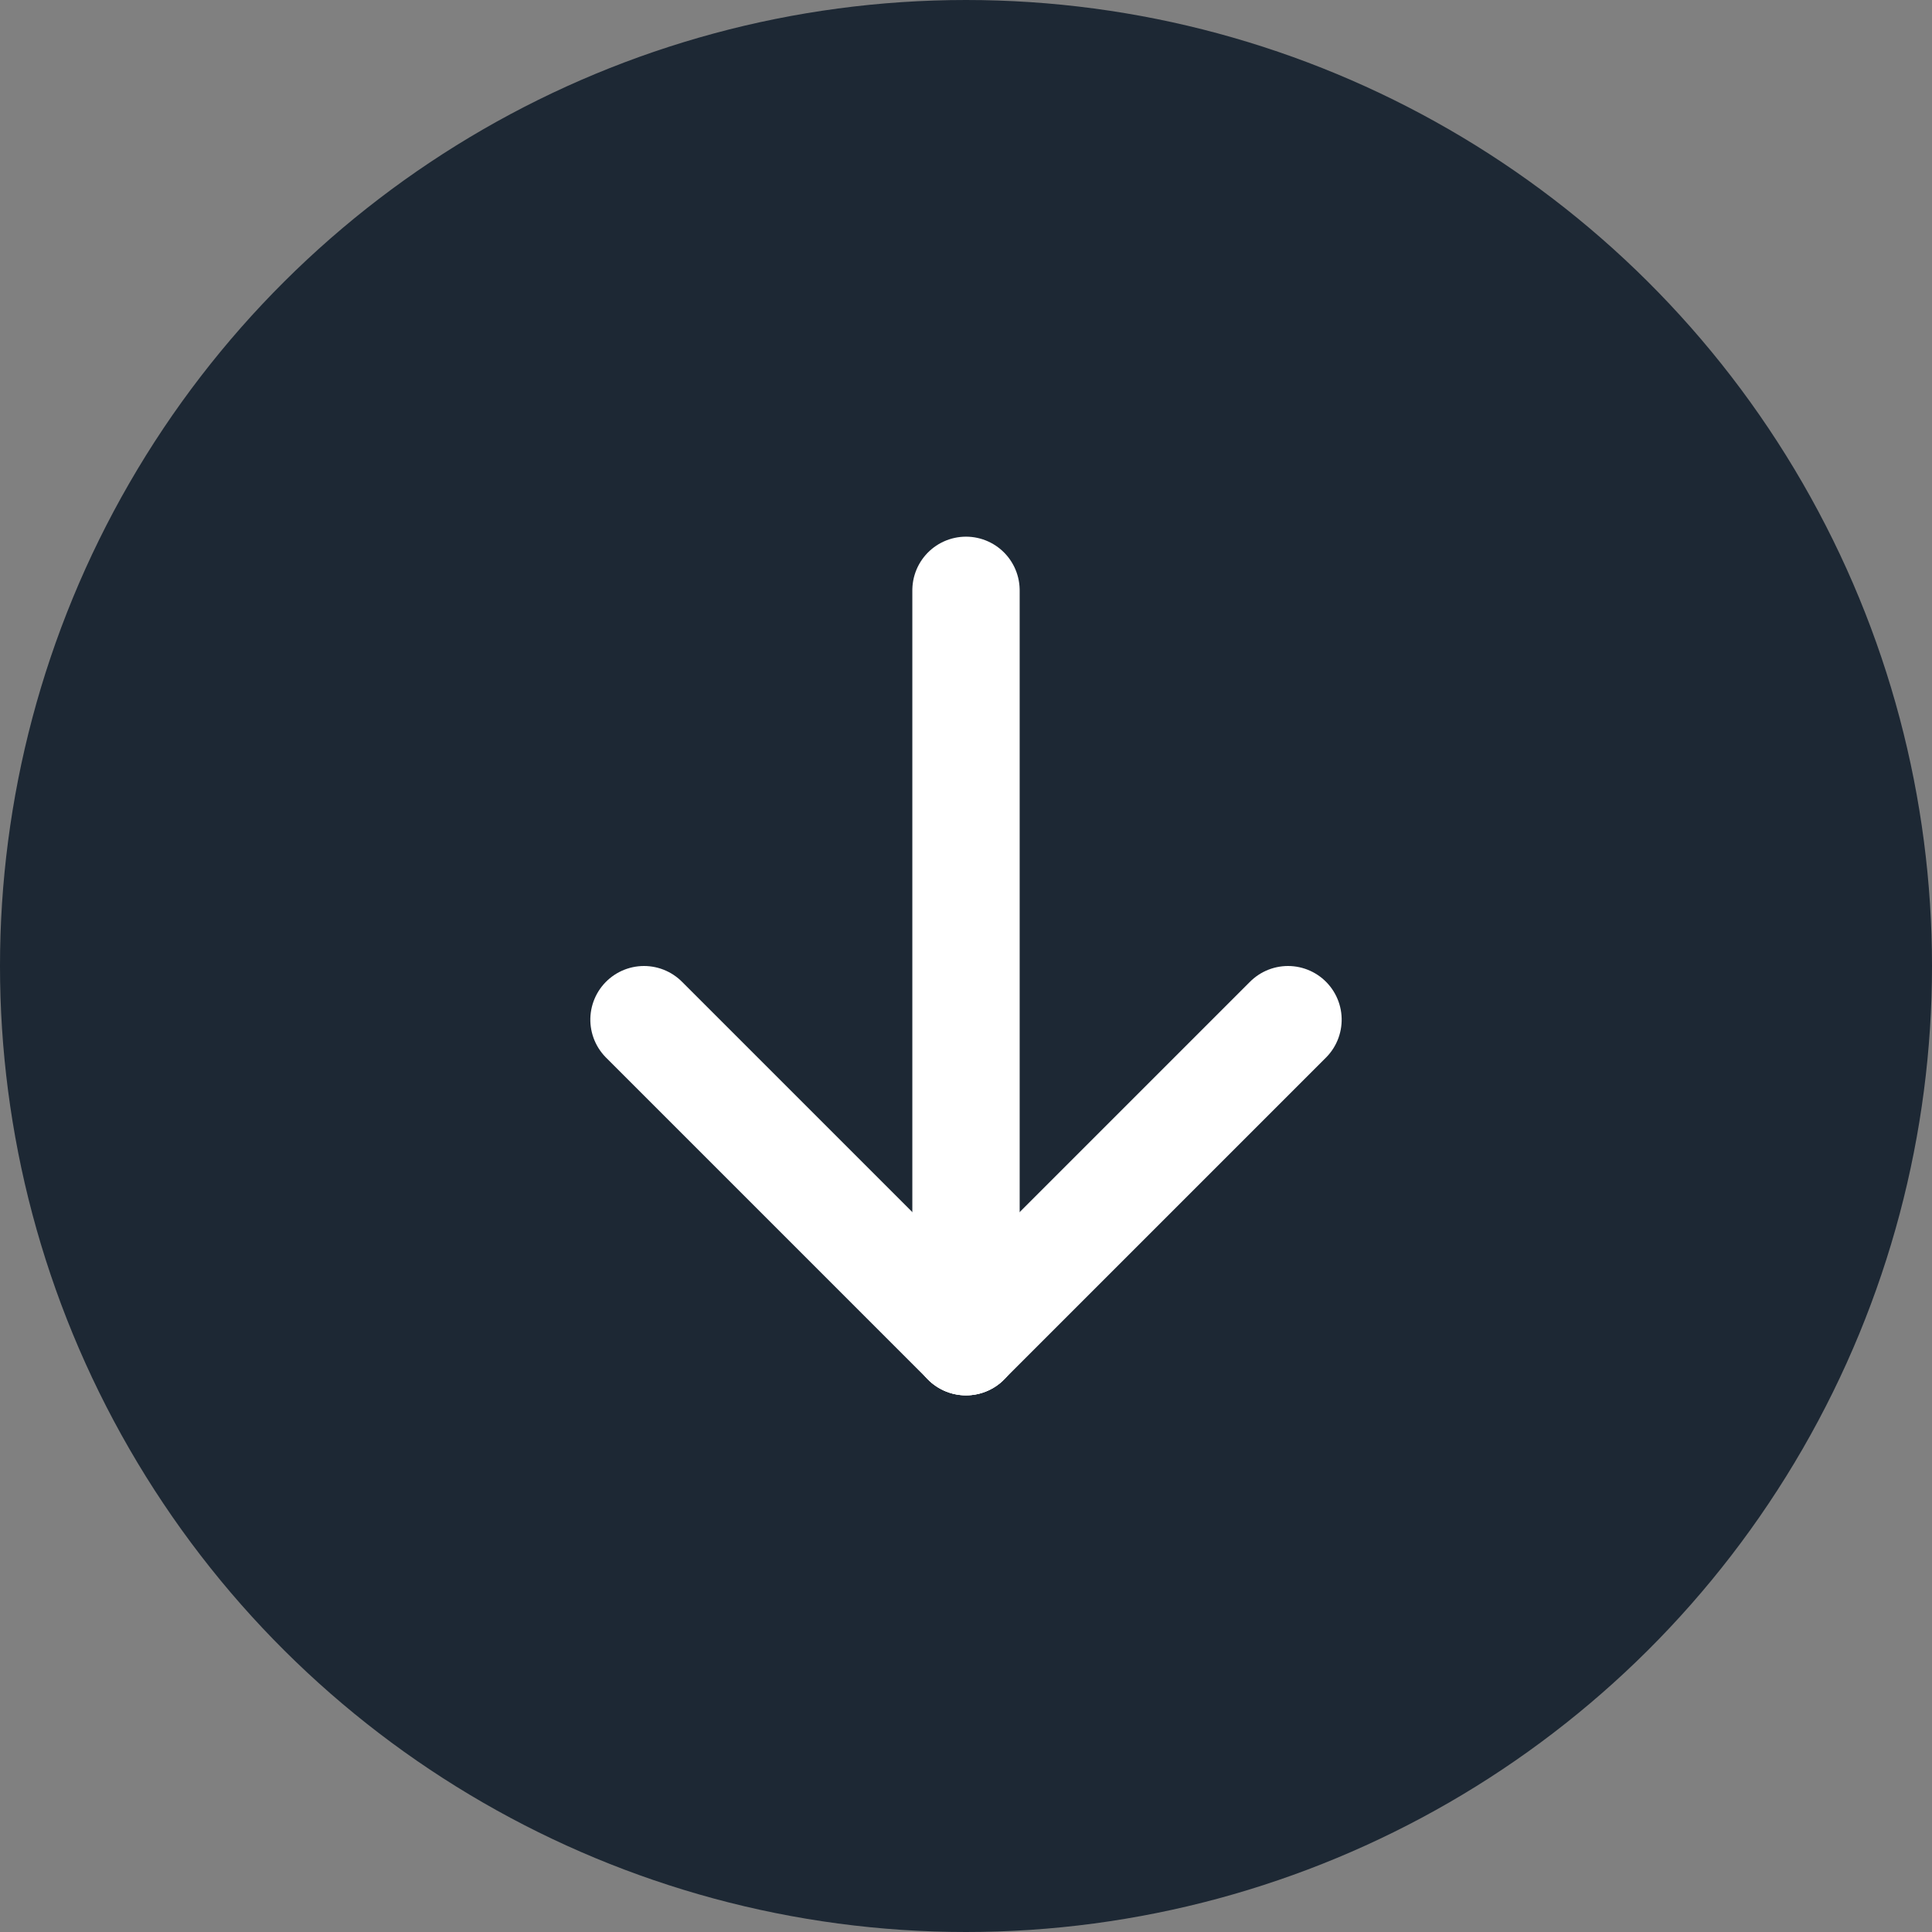
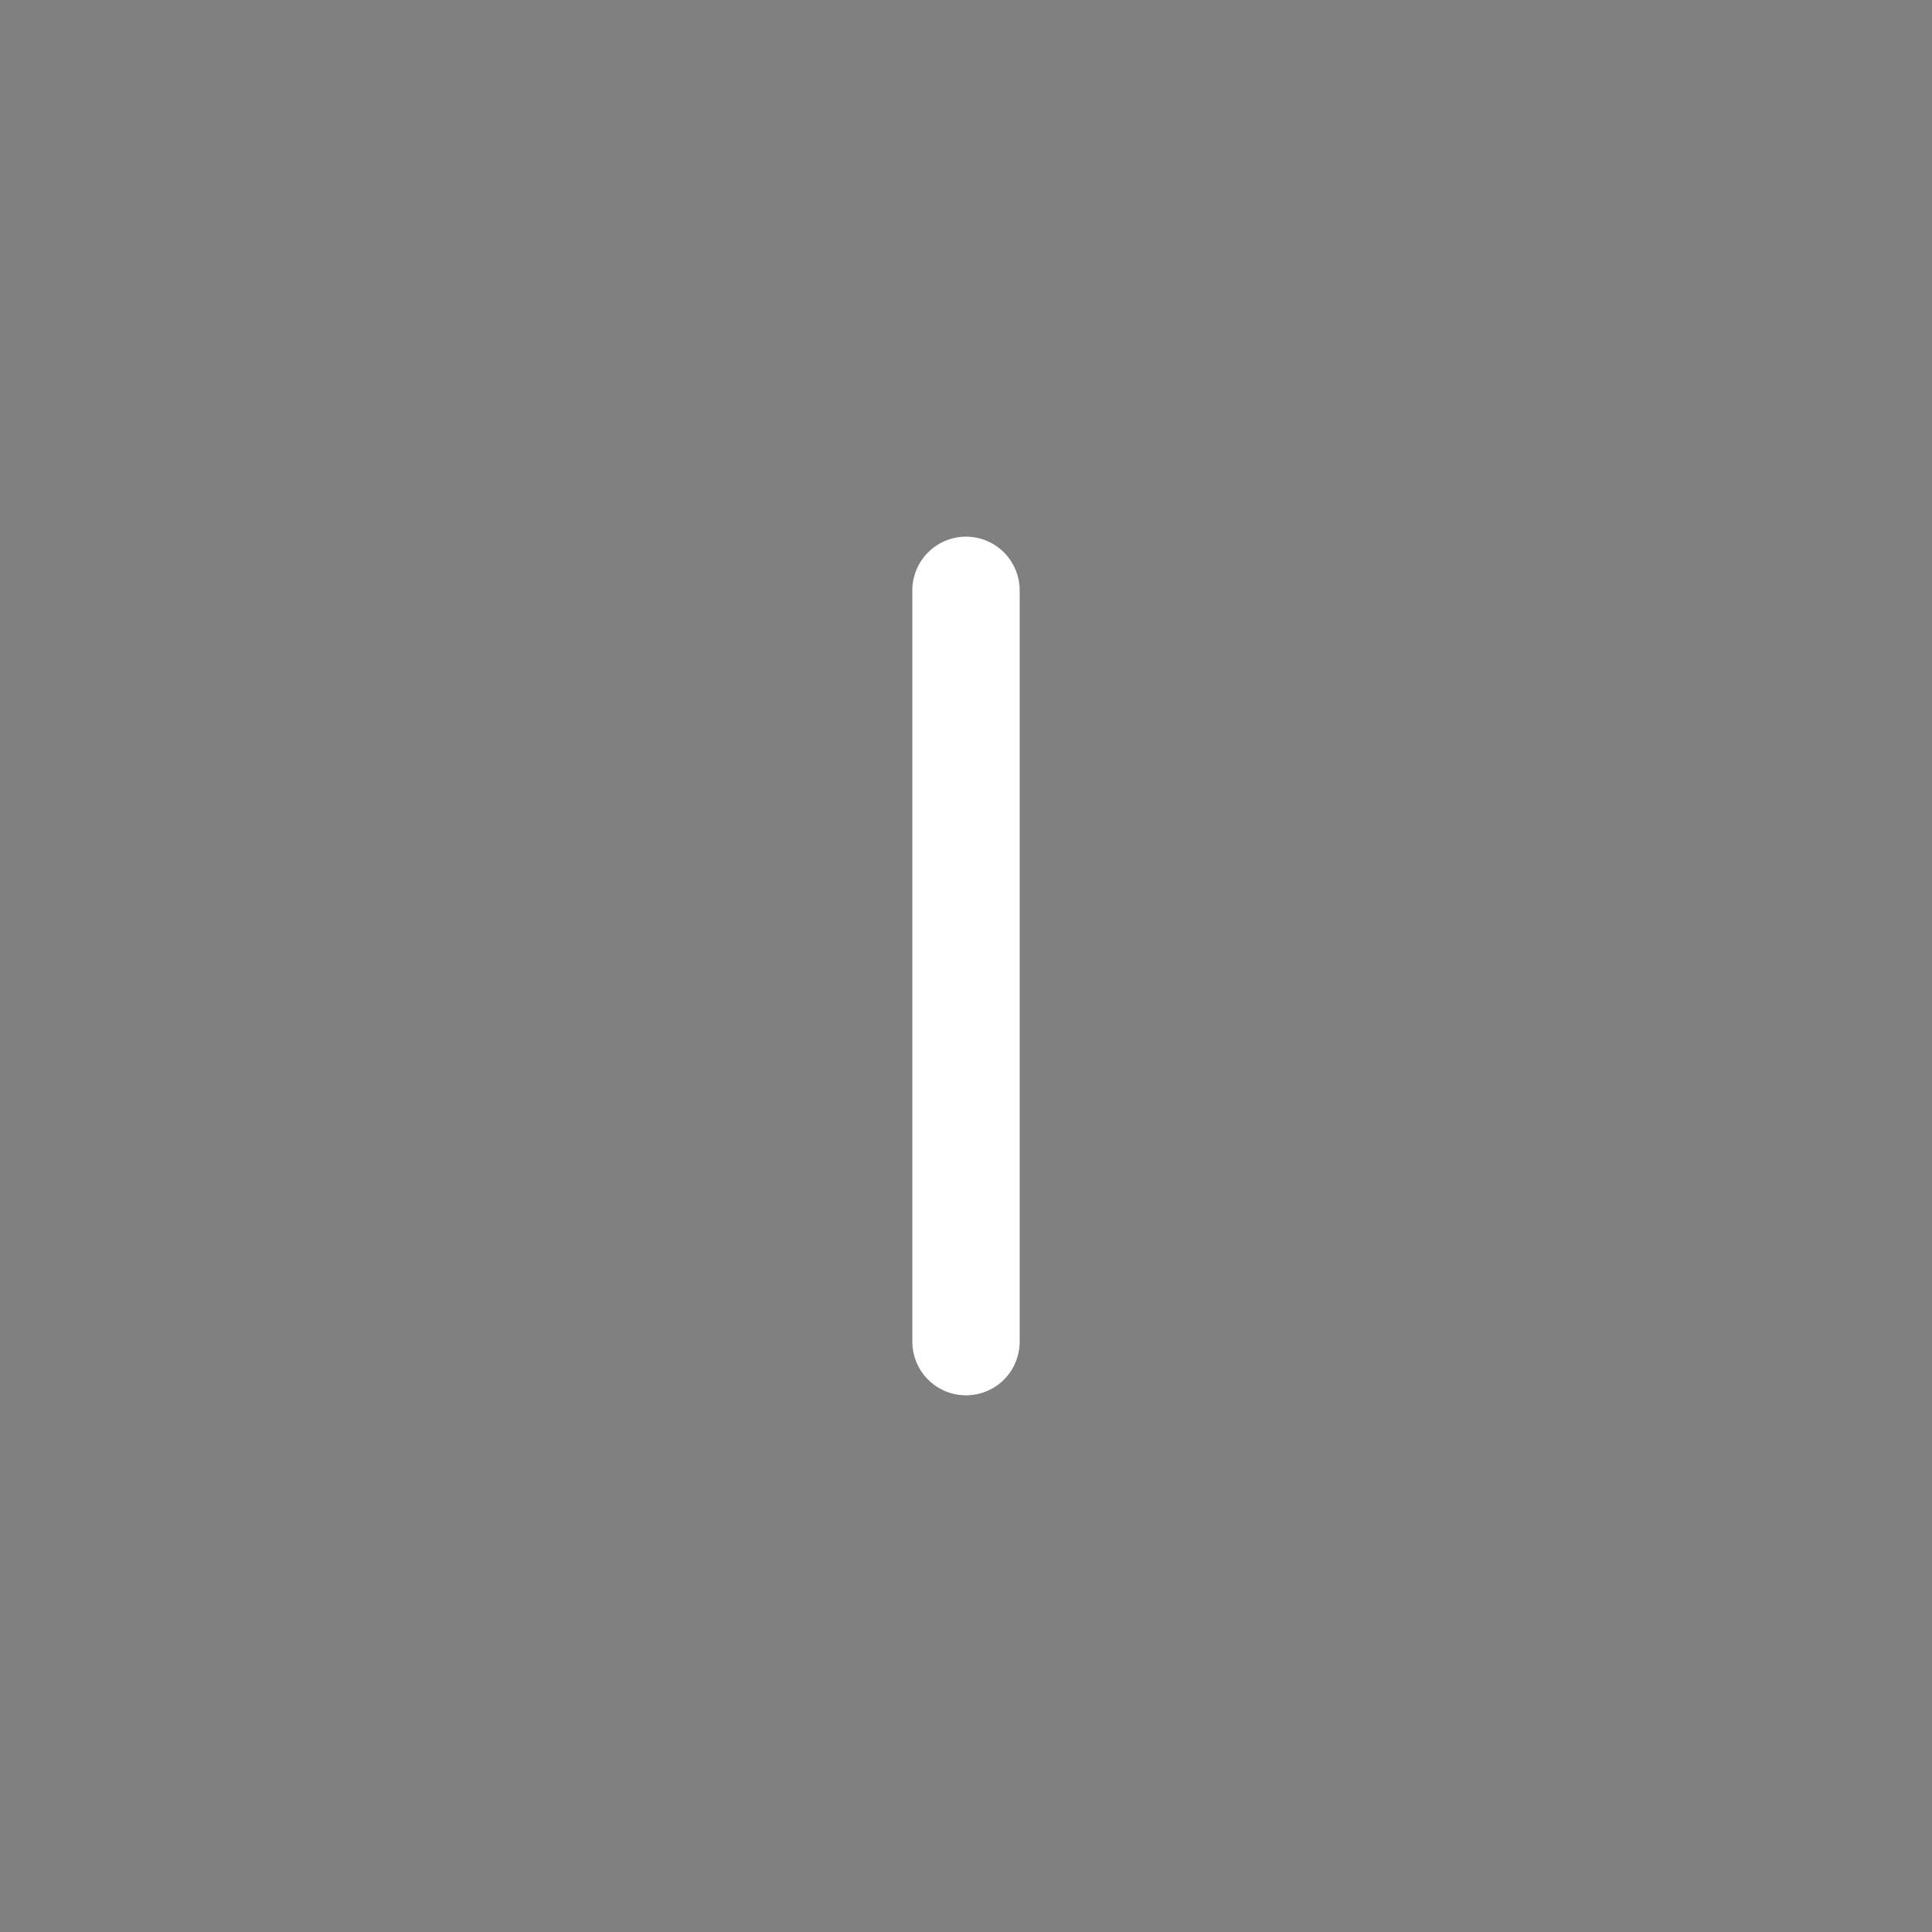
<svg xmlns="http://www.w3.org/2000/svg" width="36" height="36" viewBox="0 0 36 36">
  <rect x="0" y="0" width="36" height="36" fill="#808080" stroke="none" />
  <g id="그룹_1752" data-name="그룹 1752" transform="translate(1189 -737) rotate(90)">
-     <circle id="타원_61" data-name="타원 61" cx="18" cy="18" r="18" transform="translate(737 1153)" fill="#1d2834" />
    <g id="그룹_1751" data-name="그룹 1751" transform="translate(767 1183) rotate(180)">
-       <path id="패스_2096" data-name="패스 2096" d="M0,0H24V24H0Z" fill="none" />
      <path id="패스_2097" data-name="패스 2097" d="M5,12H19" fill="none" stroke="#fff" stroke-linecap="round" stroke-linejoin="round" stroke-width="2" />
-       <path id="패스_2098" data-name="패스 2098" d="M5,12l6,6" fill="none" stroke="#fff" stroke-linecap="round" stroke-linejoin="round" stroke-width="2" />
-       <path id="패스_2099" data-name="패스 2099" d="M5,12l6-6" fill="none" stroke="#fff" stroke-linecap="round" stroke-linejoin="round" stroke-width="2" />
    </g>
  </g>
</svg>